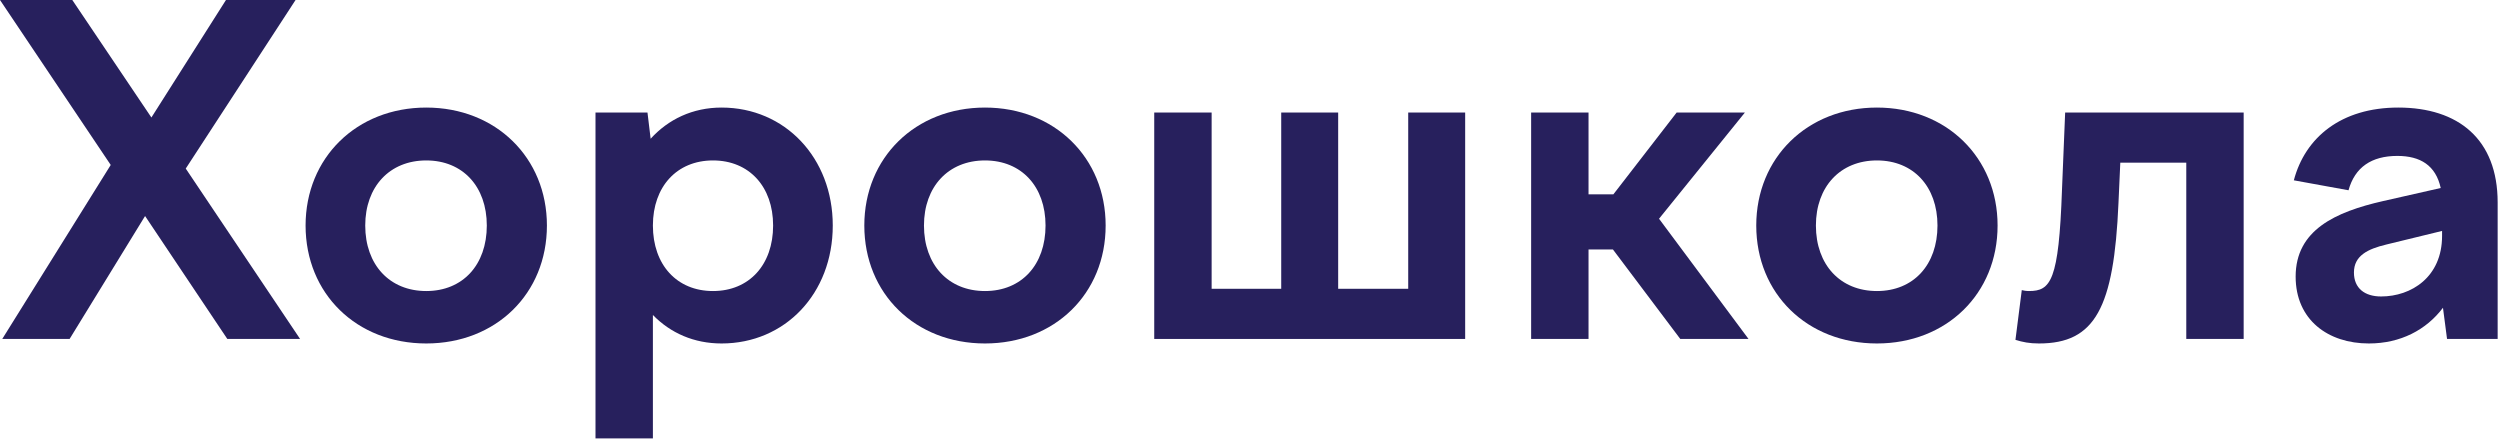
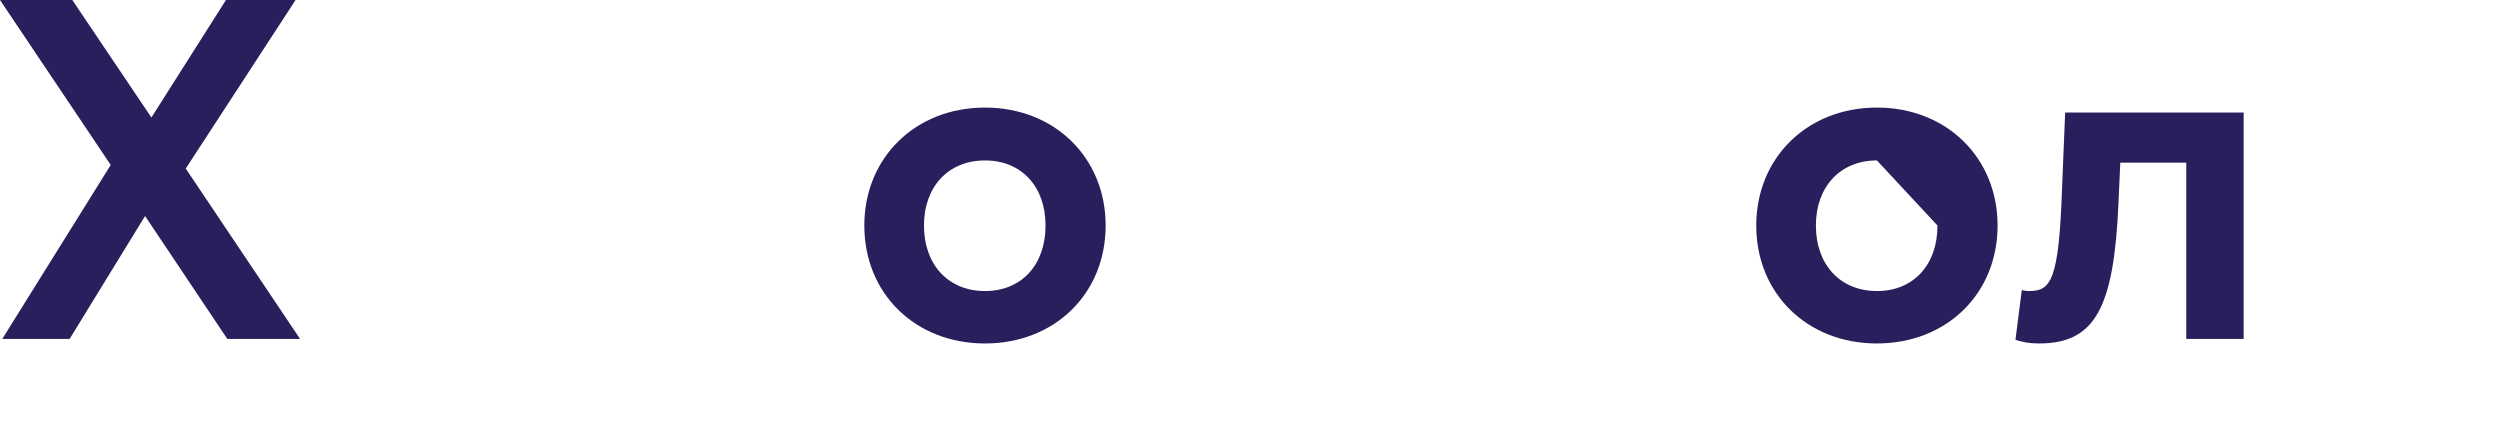
<svg xmlns="http://www.w3.org/2000/svg" width="245" height="43" viewBox="0 0 245 43" fill="none">
  <path d="M7.086 0L14.837 11.515L22.145 0H28.965L18.203 16.52L29.408 33.217H22.277L14.217 21.17L6.821 33.217H0.221L10.851 16.166L0 0H7.086Z" fill="#27205D" />
-   <path d="M41.772 10.541C48.593 10.541 53.598 15.457 53.598 22.1C53.598 28.788 48.593 33.66 41.772 33.66C34.952 33.66 29.947 28.788 29.947 22.1C29.947 15.457 34.952 10.541 41.772 10.541ZM41.772 15.723C38.185 15.723 35.793 18.291 35.793 22.1C35.793 25.953 38.185 28.522 41.772 28.522C45.36 28.522 47.707 25.953 47.707 22.1C47.707 18.291 45.36 15.723 41.772 15.723Z" fill="#27205D" />
-   <path d="M58.359 11.028H63.453L63.763 13.597C65.49 11.692 67.882 10.541 70.716 10.541C76.916 10.541 81.611 15.457 81.611 22.1C81.611 28.788 76.916 33.66 70.716 33.66C68.014 33.66 65.711 32.641 63.984 30.869V42.96H58.359V11.028ZM69.874 15.723C66.331 15.723 63.984 18.291 63.984 22.1C63.984 25.953 66.331 28.522 69.874 28.522C73.418 28.522 75.765 25.953 75.765 22.1C75.765 18.291 73.418 15.723 69.874 15.723Z" fill="#27205D" />
  <path d="M96.528 10.541C103.349 10.541 108.353 15.457 108.353 22.1C108.353 28.788 103.349 33.66 96.528 33.66C89.708 33.66 84.703 28.788 84.703 22.1C84.703 15.457 89.708 10.541 96.528 10.541ZM96.528 15.723C92.941 15.723 90.549 18.291 90.549 22.1C90.549 25.953 92.941 28.522 96.528 28.522C100.116 28.522 102.463 25.953 102.463 22.1C102.463 18.291 100.116 15.723 96.528 15.723Z" fill="#27205D" />
-   <path d="M113.115 33.217V11.028H118.74V28.301H125.56V11.028H131.141V28.301H138.005V11.028H143.586V33.217H113.115Z" fill="#27205D" />
-   <path d="M150.051 11.028H155.676V19.044H158.112L164.312 11.028H171L162.585 21.436L171.354 33.217H164.667L158.068 24.448H155.676V33.217H150.051V11.028Z" fill="#27205D" />
-   <path d="M183.938 10.541C190.759 10.541 195.763 15.457 195.763 22.1C195.763 28.788 190.759 33.66 183.938 33.66C177.118 33.66 172.113 28.788 172.113 22.1C172.113 15.457 177.118 10.541 183.938 10.541ZM183.938 15.723C180.351 15.723 177.959 18.291 177.959 22.1C177.959 25.953 180.351 28.522 183.938 28.522C187.526 28.522 189.873 25.953 189.873 22.1C189.873 18.291 187.526 15.723 183.938 15.723Z" fill="#27205D" />
+   <path d="M183.938 10.541C190.759 10.541 195.763 15.457 195.763 22.1C195.763 28.788 190.759 33.66 183.938 33.66C177.118 33.66 172.113 28.788 172.113 22.1C172.113 15.457 177.118 10.541 183.938 10.541ZM183.938 15.723C180.351 15.723 177.959 18.291 177.959 22.1C177.959 25.953 180.351 28.522 183.938 28.522C187.526 28.522 189.873 25.953 189.873 22.1Z" fill="#27205D" />
  <path d="M198.134 28.433C198.355 28.478 198.532 28.522 198.842 28.522C200.968 28.522 201.765 27.548 202.075 18.601L202.385 11.028H219.879V33.217H214.255V15.944H207.789L207.611 19.886C207.169 30.205 205.308 33.66 199.817 33.66C198.886 33.66 198.222 33.527 197.514 33.305L198.134 28.433Z" fill="#27205D" />
-   <path d="M239.81 33.217L239.411 30.161C237.773 32.331 235.248 33.66 232.148 33.66C228.162 33.66 224.973 31.357 224.973 27.105C224.973 22.543 228.87 20.771 233.521 19.709L239.19 18.424C238.703 16.21 237.197 15.28 234.938 15.28C232.414 15.28 230.775 16.387 230.155 18.646L224.796 17.671C225.903 13.464 229.446 10.541 235.027 10.541C240.917 10.541 244.77 13.641 244.77 19.841V33.217H239.81ZM230.686 26.706C230.686 28.256 231.749 29.054 233.344 29.054C236.311 29.054 239.323 27.149 239.323 23.119V22.632L233.875 23.96C232.015 24.403 230.686 25.068 230.686 26.706Z" fill="#27205D" />
</svg>